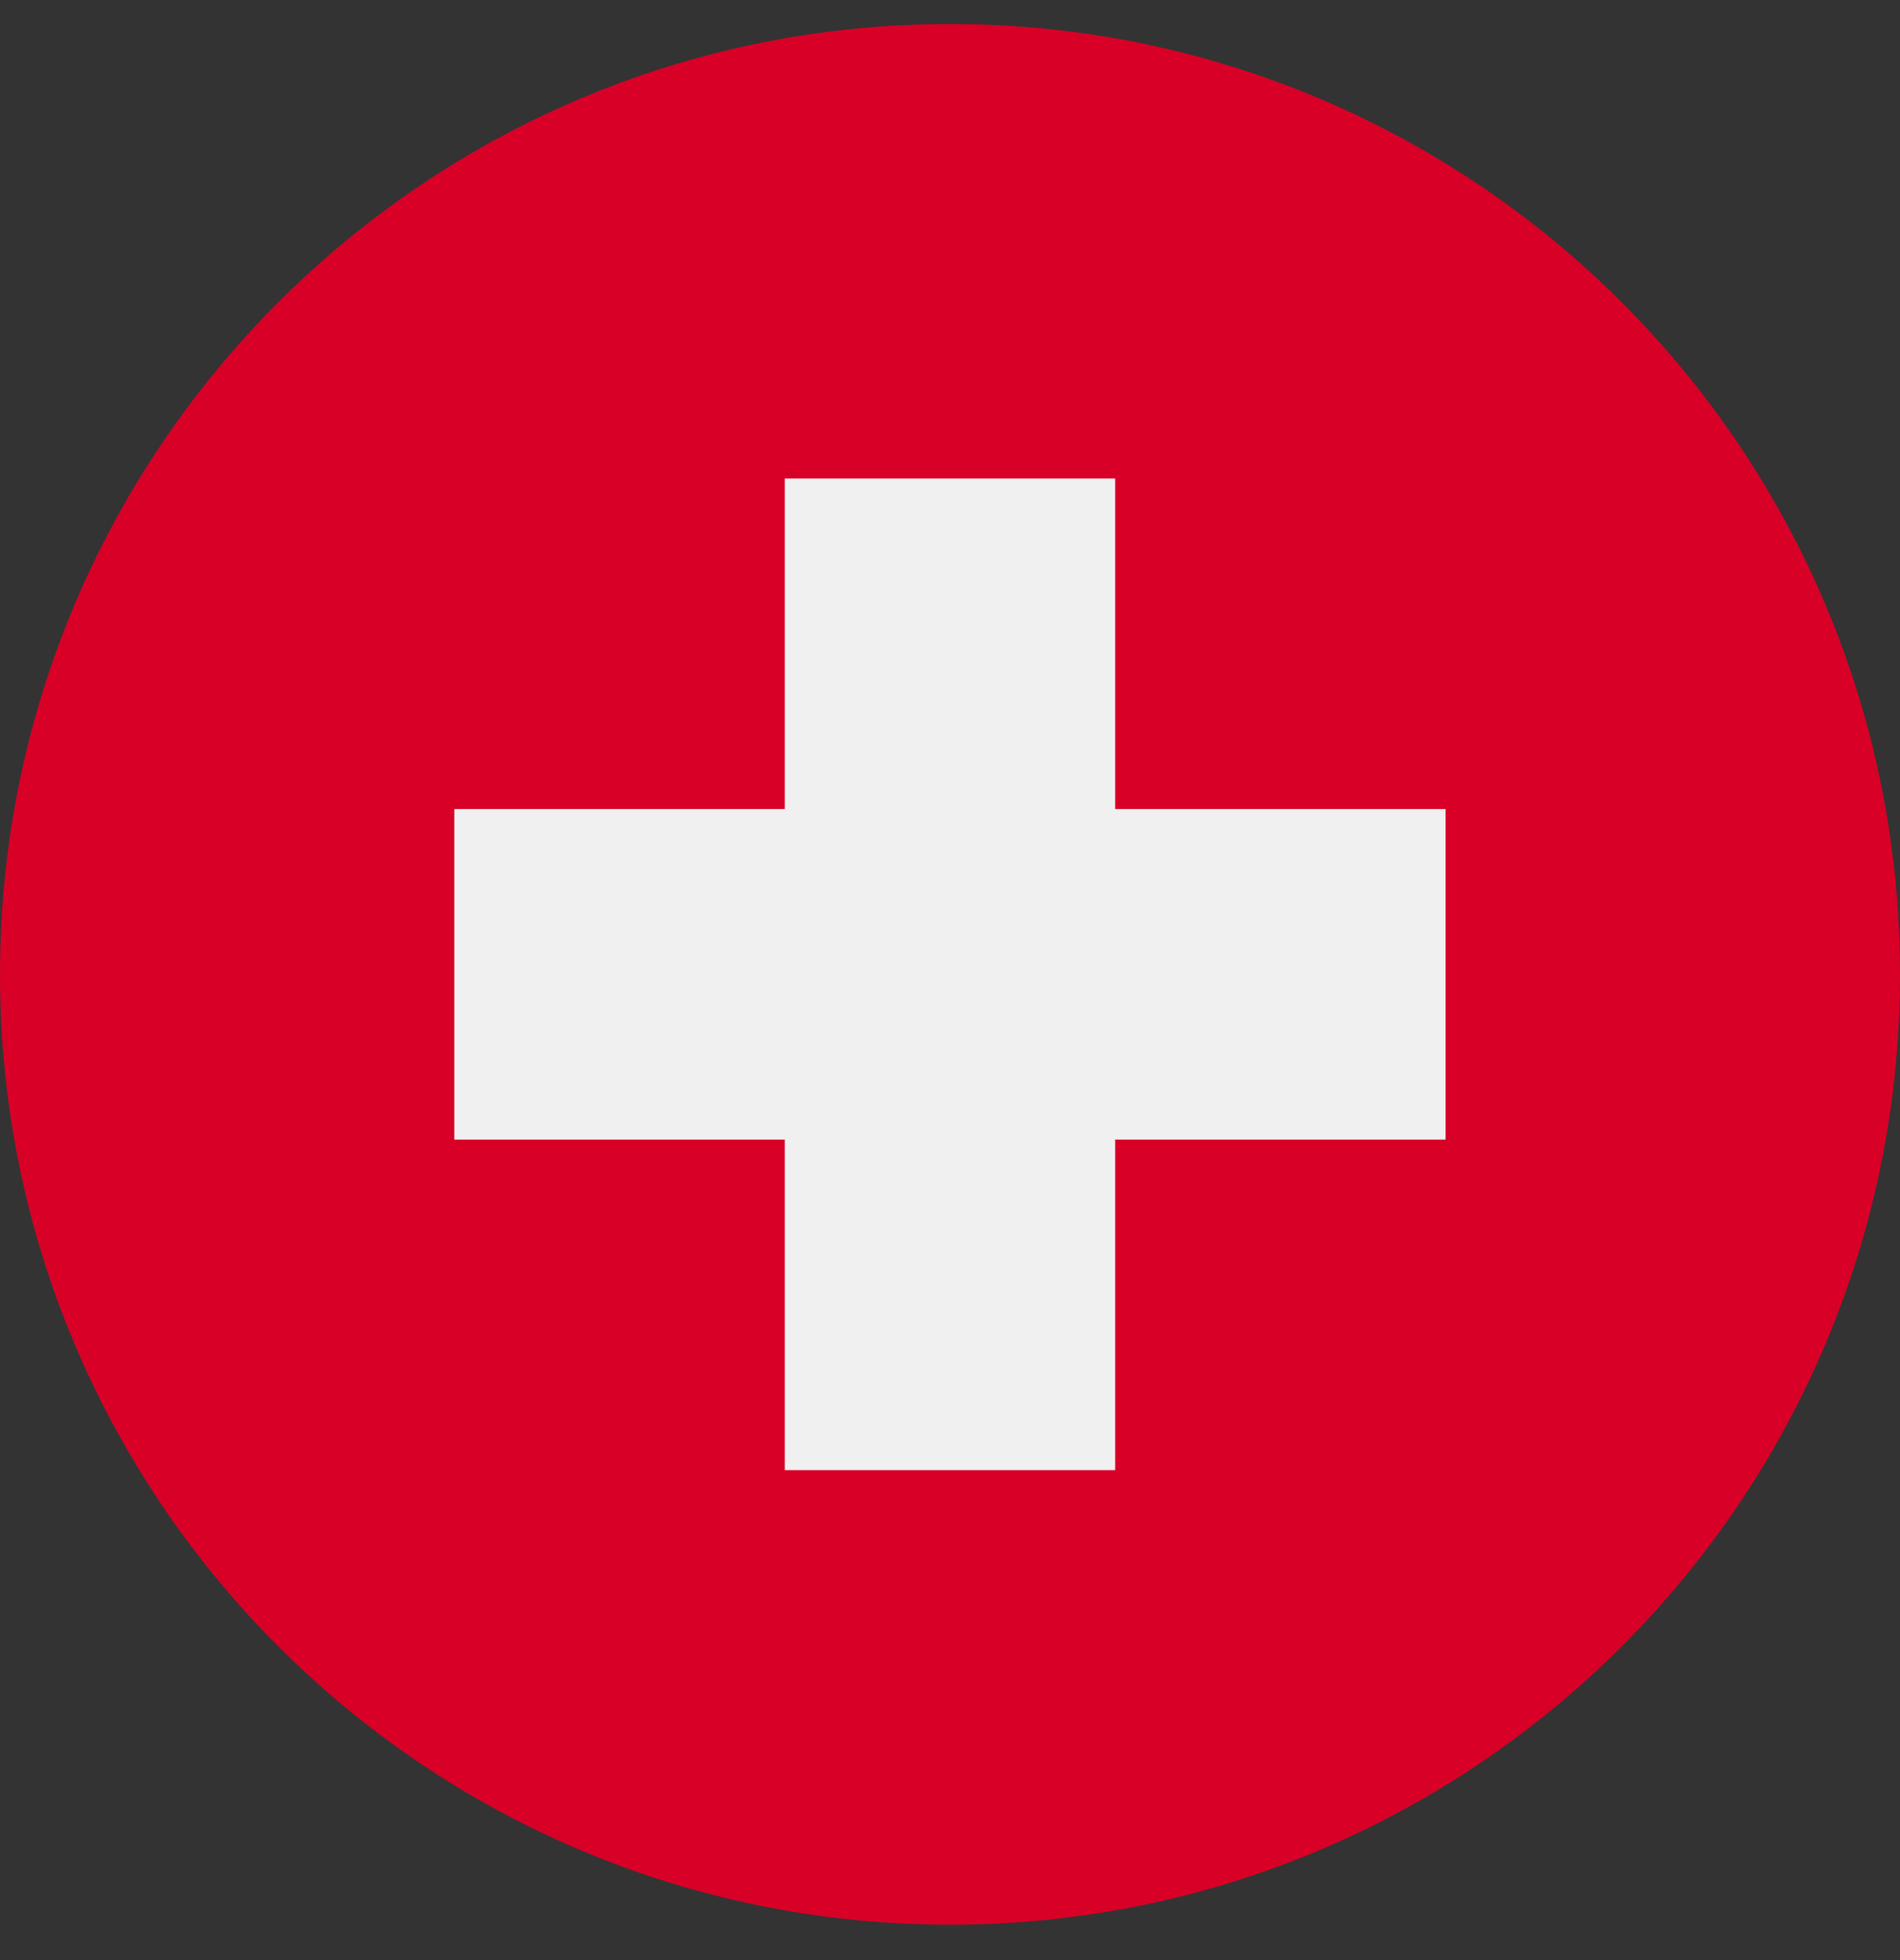
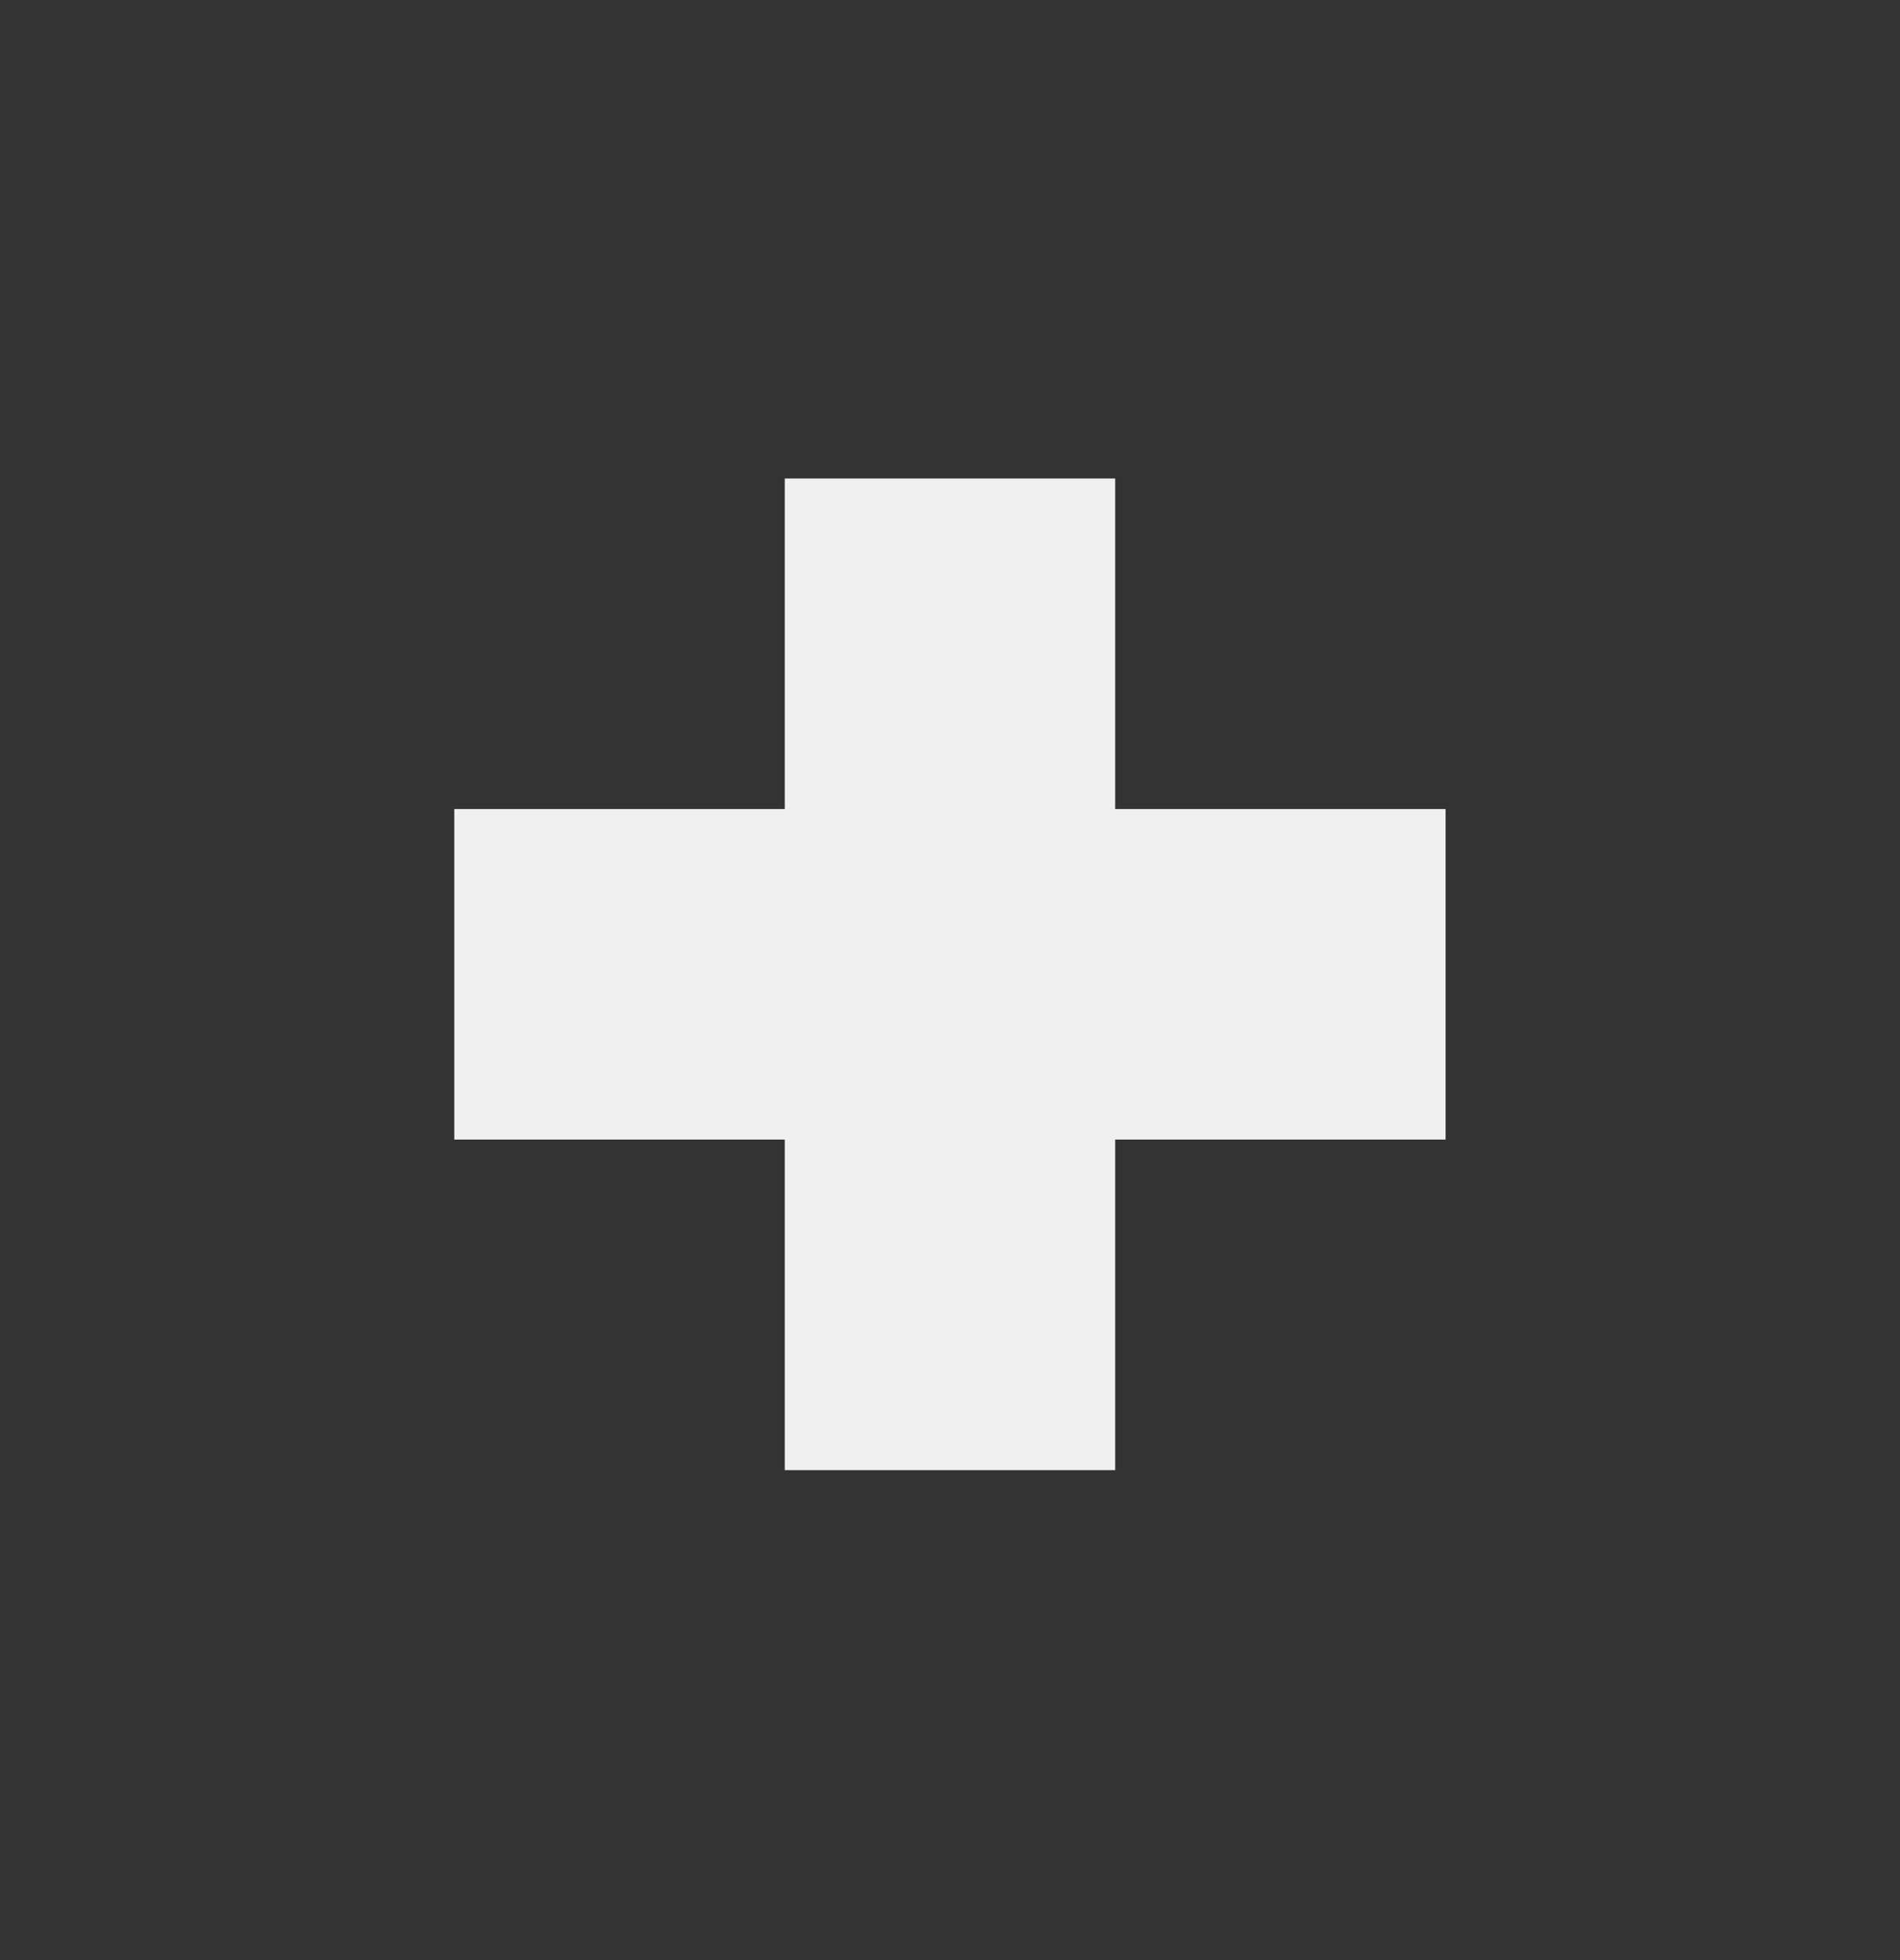
<svg xmlns="http://www.w3.org/2000/svg" width="32" height="33" viewBox="0 0 32 33" fill="none">
  <rect x="0" y="0" width="32" height="33" fill="#333333" stroke="none" />
  <g clip-path="url(#clip0_908_22382)">
-     <path d="M16 32.404C24.837 32.404 32 25.24 32 16.404C32 7.567 24.837 0.404 16 0.404C7.163 0.404 0 7.567 0 16.404C0 25.24 7.163 32.404 16 32.404Z" fill="#D80027" />
    <path d="M24.347 13.621H18.782V8.056H13.217V13.621H7.651V19.186H13.217V24.751H18.782V19.186H24.347V13.621Z" fill="#F0F0F0" />
  </g>
  <defs>
    <clipPath id="clip0_908_22382">
      <rect width="32" height="32" fill="white" transform="translate(0 0.404)" />
    </clipPath>
  </defs>
</svg>